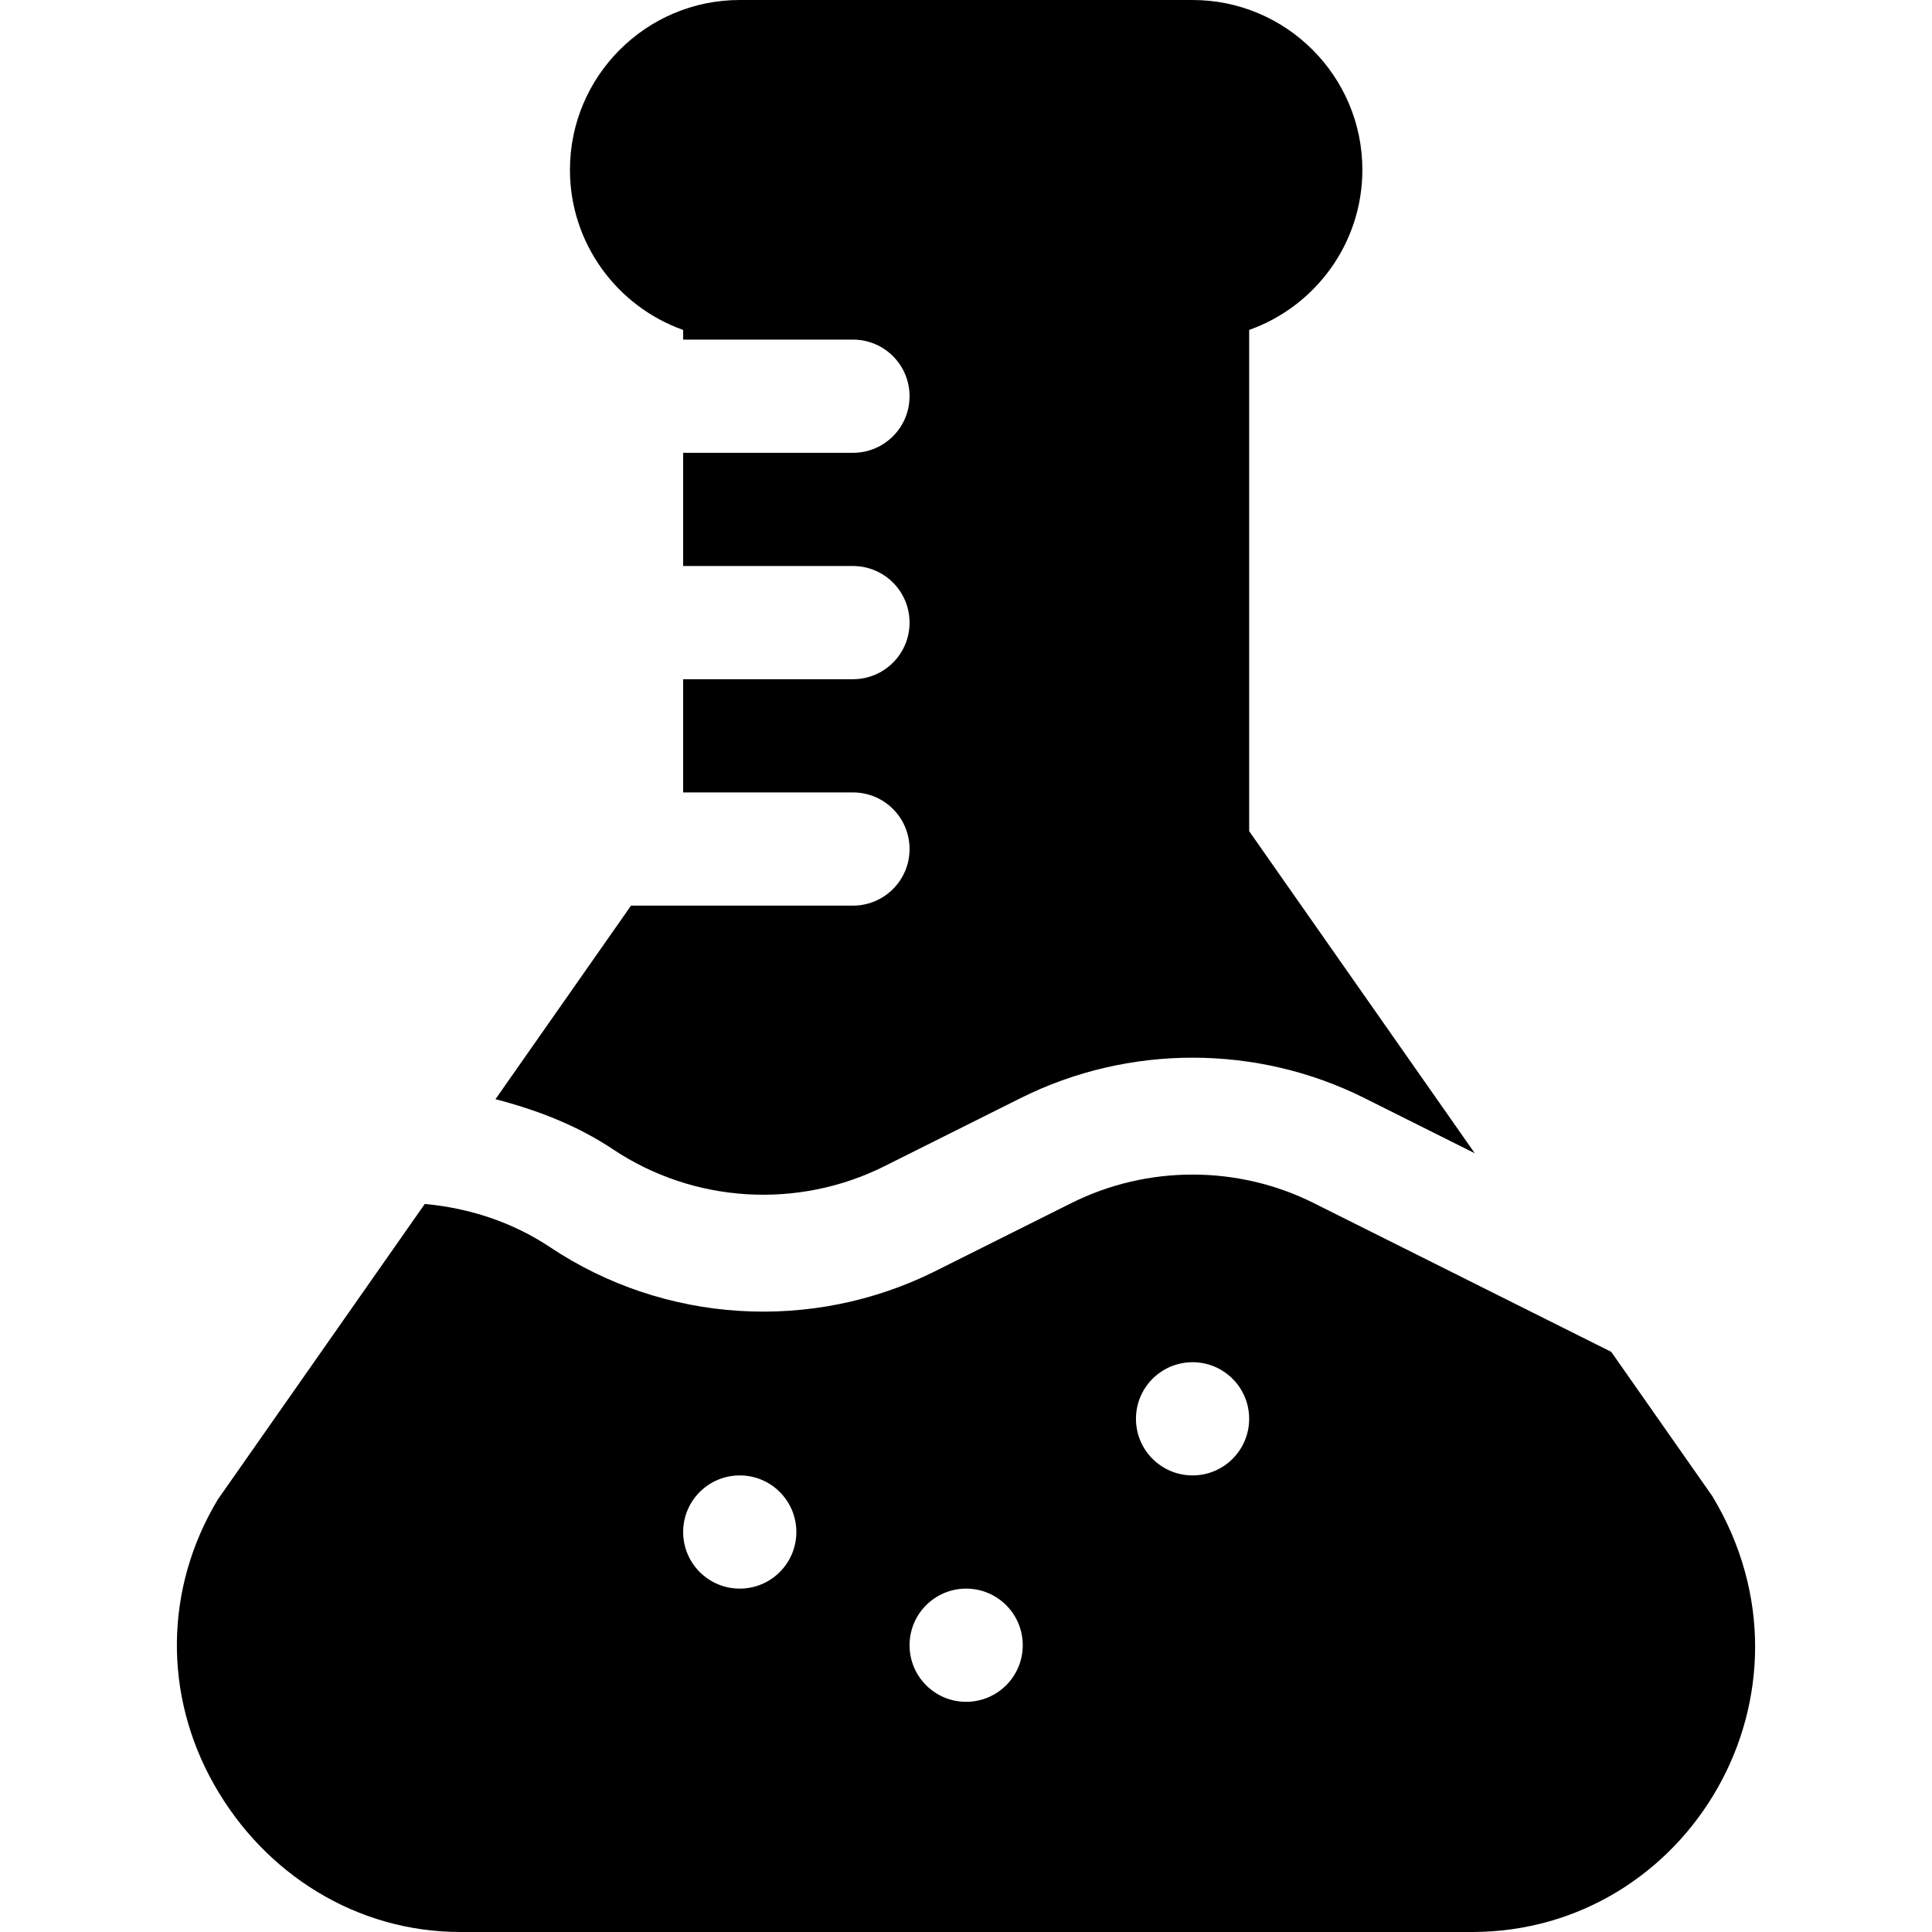
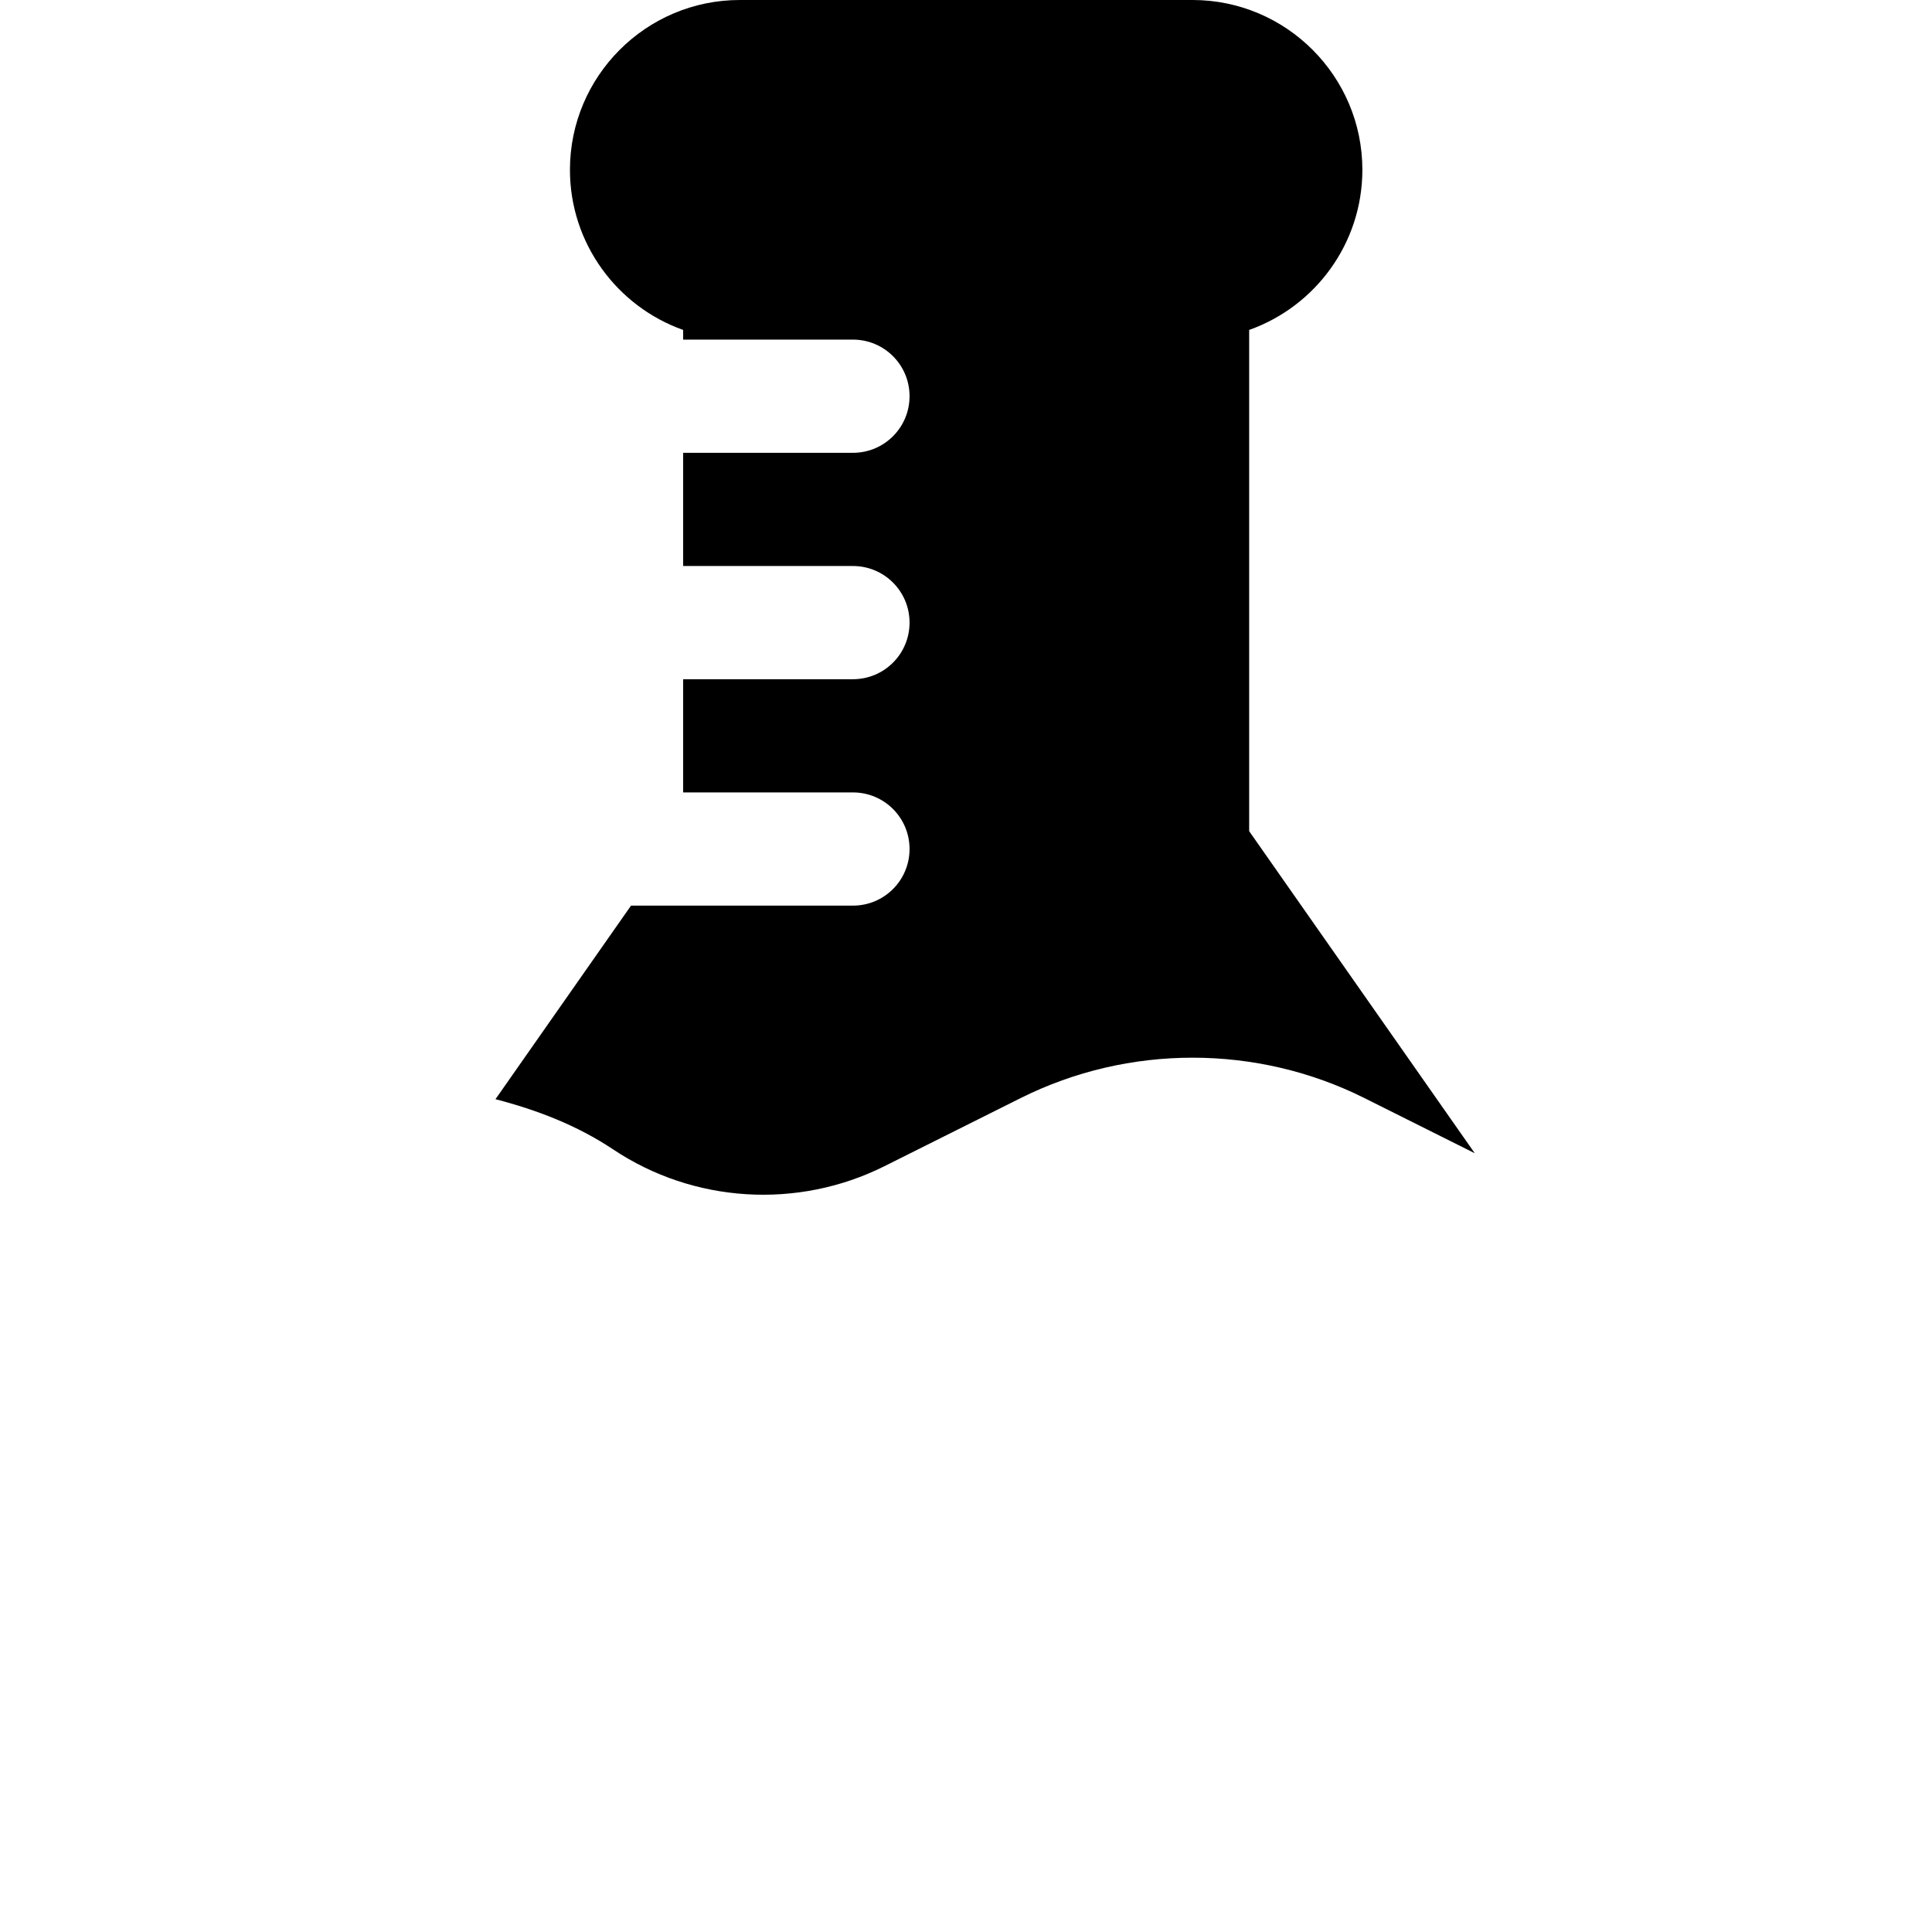
<svg xmlns="http://www.w3.org/2000/svg" version="1.1" id="Capa_1" x="0px" y="0px" viewBox="0 0 512 512" style="enable-background:new 0 0 512 512;" xml:space="preserve">
  <g>
    <g>
-       <path d="M453.81,396.537l-26.818-38.286l-78.871-39.439c-20.098-10.049-44.063-10.049-64.16,0l-36.182,18.091    c-32.622,16.26-71.675,13.843-101.938-6.343c-10.14-6.753-21.57-10.428-33.276-11.497l-54.864,78.353    c-14.092,23.481-14.443,51.724-0.952,75.542C70.227,496.776,94.631,512,122.009,512h268.066    C447.634,512,485.05,448.437,453.81,396.537z M196.042,421c-8.284,0-15-6.716-15-15c0-8.286,6.716-15,15-15s15,6.714,15,15    C211.042,414.284,204.326,421,196.042,421z M256.042,451c-8.284,0-15-6.716-15-15c0-8.286,6.716-15,15-15c8.284,0,15,6.714,15,15    C271.042,444.284,264.326,451,256.042,451z M316.042,391c-8.284,0-15-6.716-15-15c0-8.286,6.716-15,15-15s15,6.714,15,15    C331.042,384.284,324.326,391,316.042,391z" />
-     </g>
+       </g>
  </g>
  <g>
    <g>
      <path d="M331.042,220.269V87.437c17.461-6.196,30-22.881,30-42.437c0-24.814-20.186-45-45-45h-120c-24.814,0-45,20.186-45,45    c0,19.556,12.539,36.24,30,42.437V90h45c8.291,0,15,6.709,15,15s-6.709,15-15,15h-45v30h45c8.291,0,15,6.709,15,15    s-6.709,15-15,15h-45v30h45c8.291,0,15,6.709,15,15s-6.709,15-15,15h-58.815l-35.922,51.301    c10.893,2.822,21.517,6.859,31.177,13.299c21.357,14.253,48.896,15.938,71.88,4.468l36.182-18.091    c28.506-14.238,62.49-14.238,90.996,0l29.29,14.645L331.042,220.269z" />
    </g>
  </g>
  <g>
</g>
  <g>
</g>
  <g>
</g>
  <g>
</g>
  <g>
</g>
  <g>
</g>
  <g>
</g>
  <g>
</g>
  <g>
</g>
  <g>
</g>
  <g>
</g>
  <g>
</g>
  <g>
</g>
  <g>
</g>
  <g>
</g>
</svg>